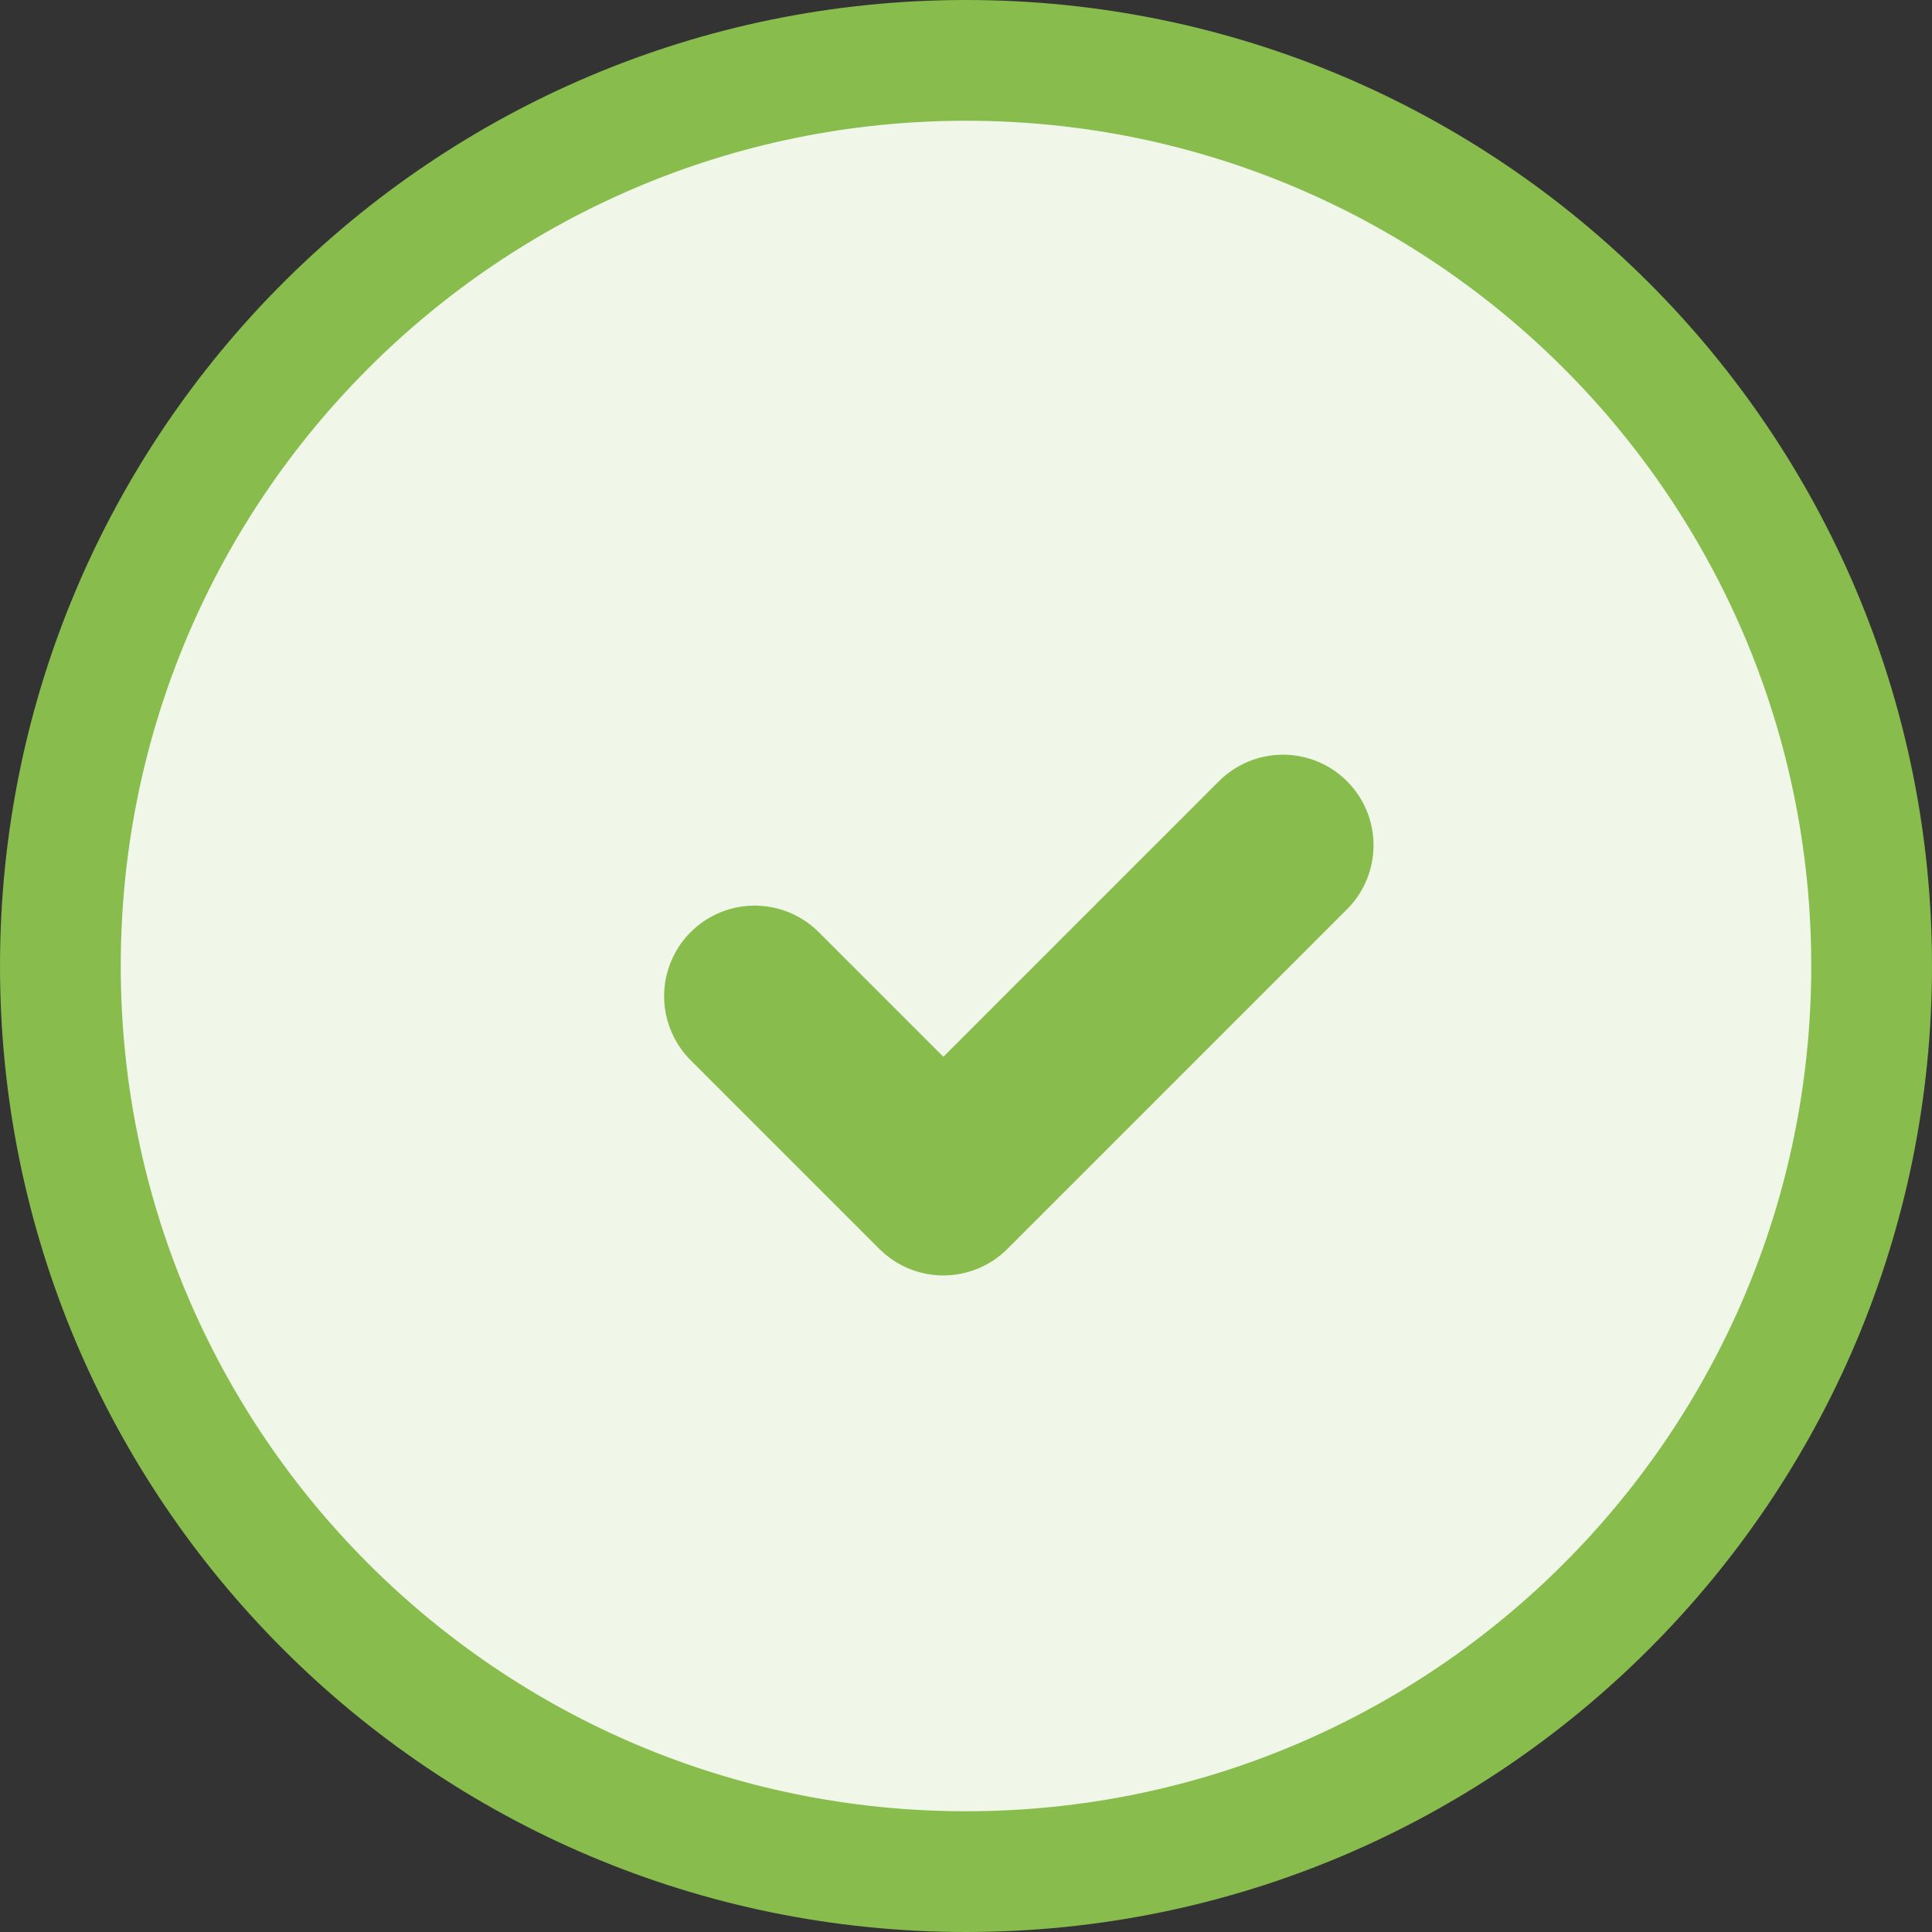
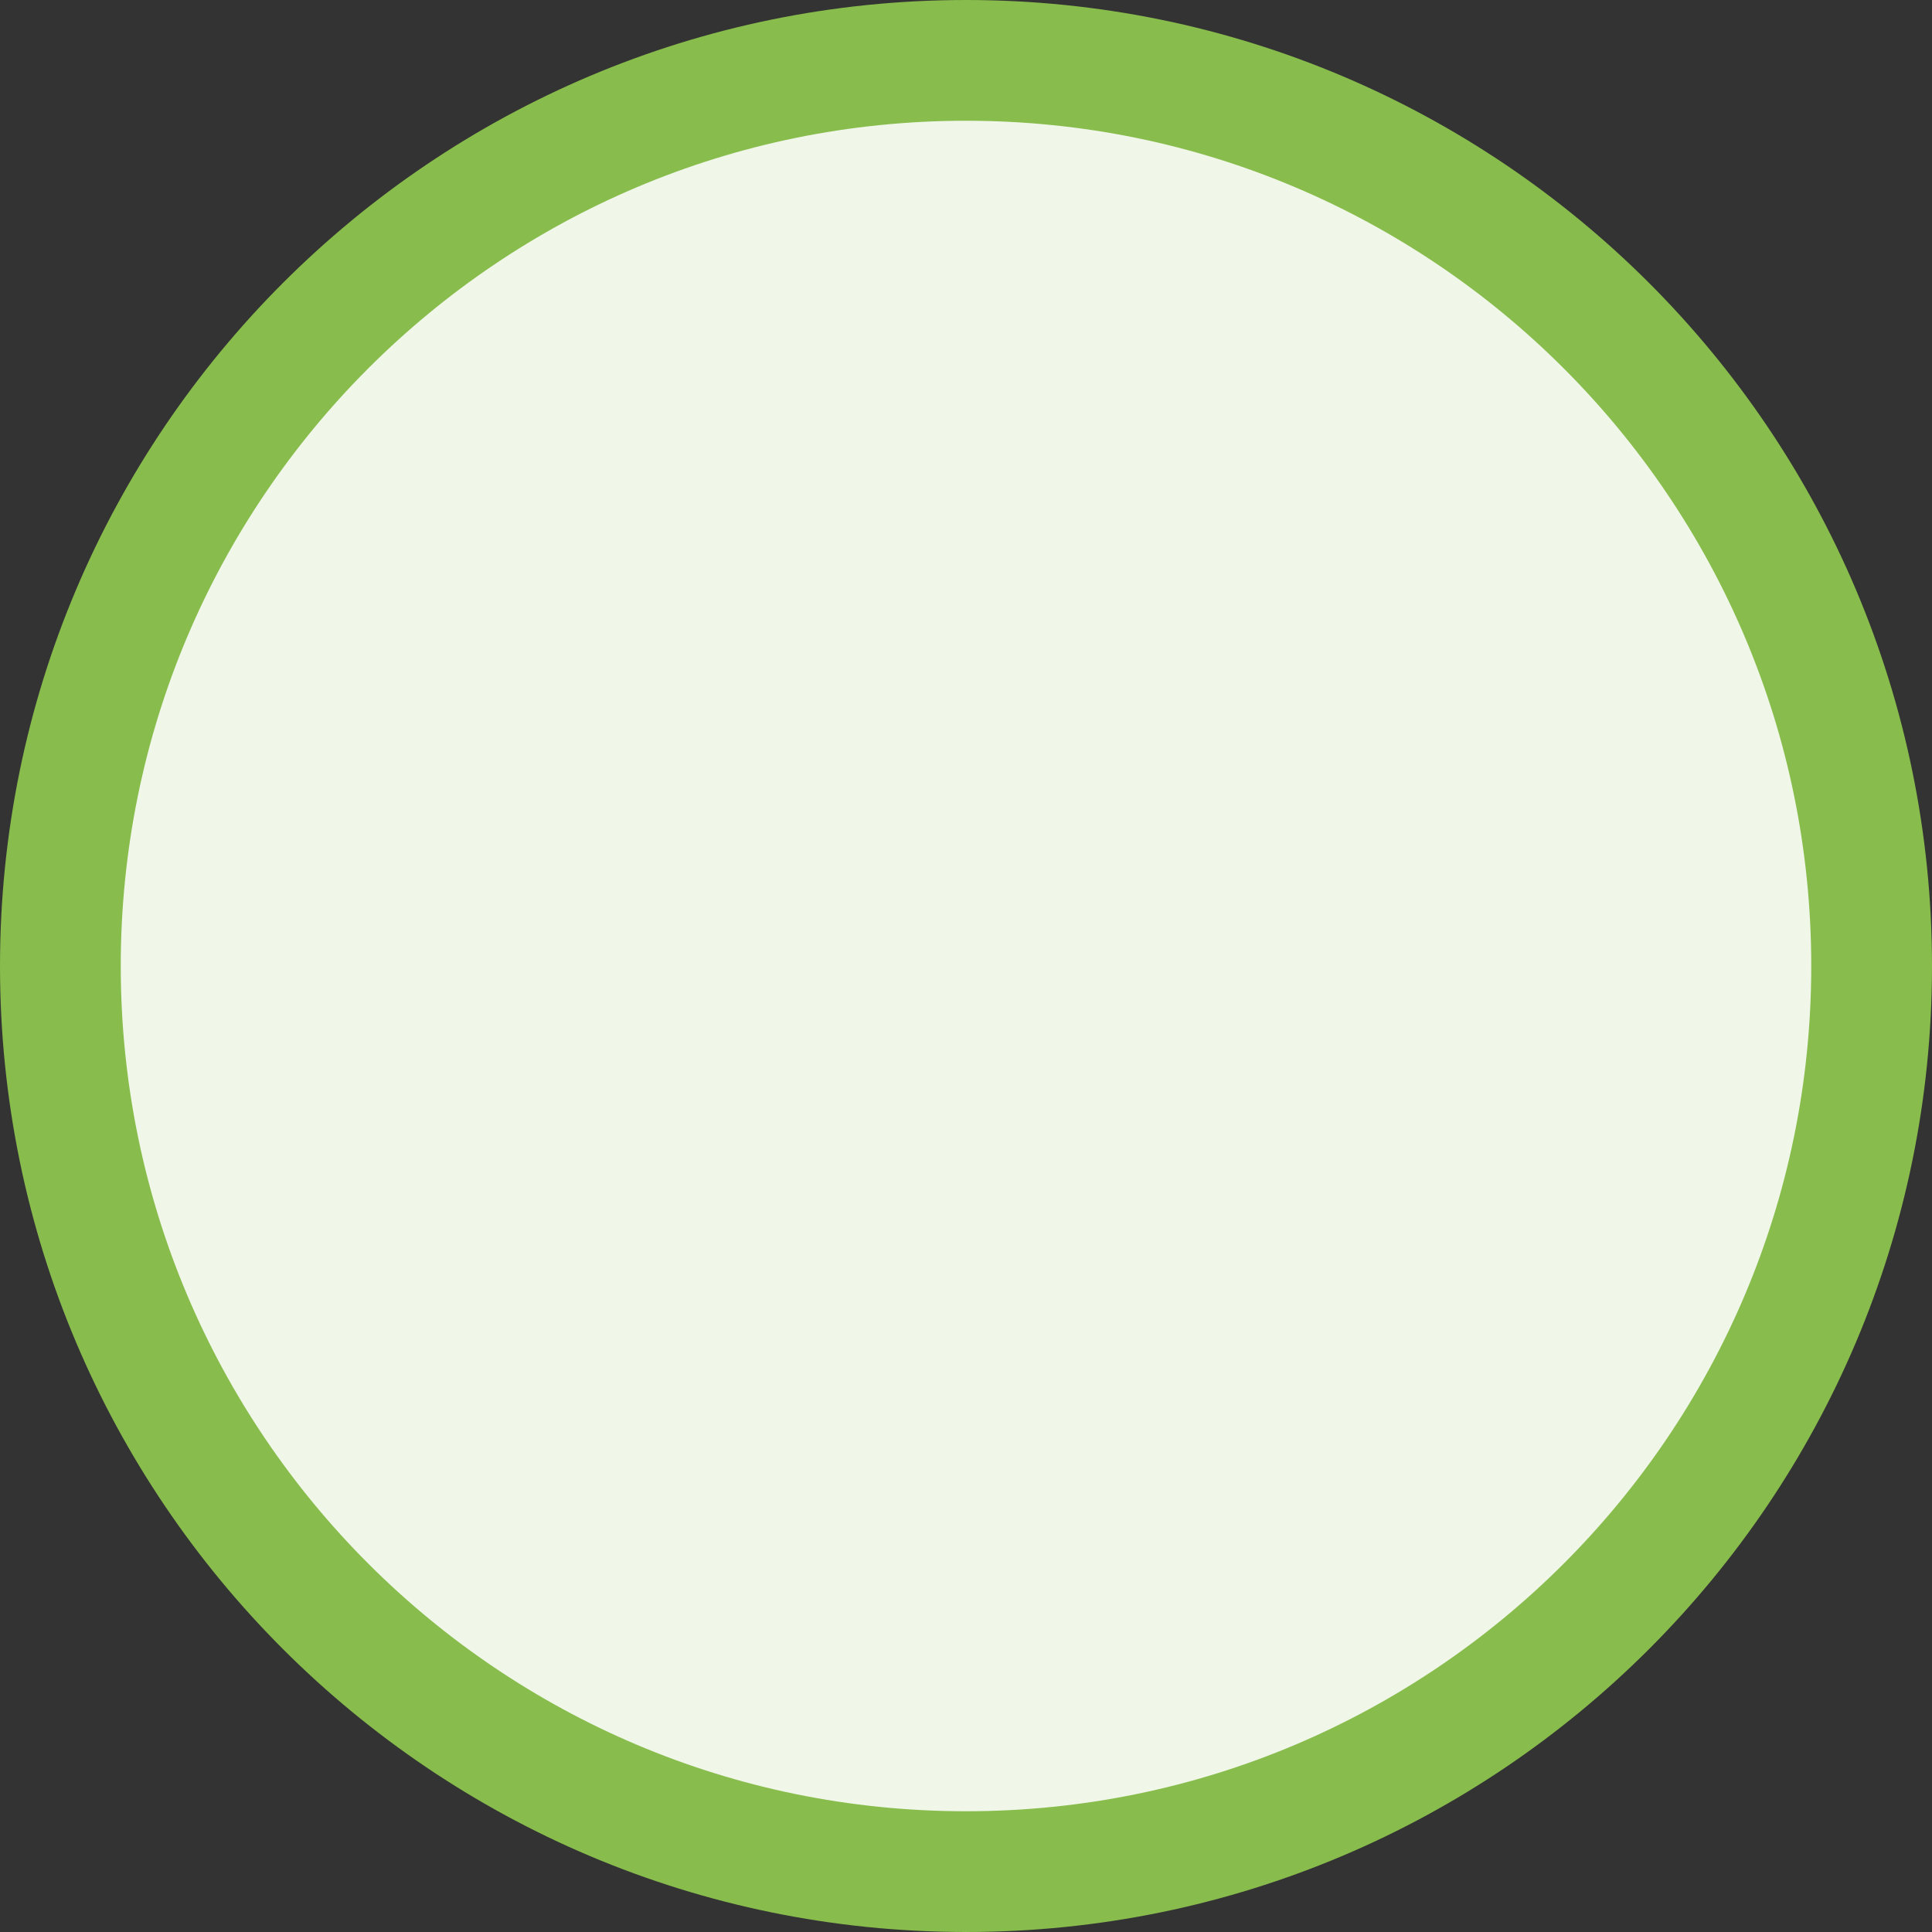
<svg xmlns="http://www.w3.org/2000/svg" width="32" height="32" viewBox="0 0 32 32" fill="none">
  <rect x="0" y="0" width="32" height="32" fill="#333333" stroke="none" />
  <path d="M16 31C7.716 31 1 24.284 1 16C1 7.716 7.716 1 16 1C24.284 1 31 7.716 31 16C31 24.284 24.284 31 16 31Z" fill="#F0F7E8" stroke="#88BC4C" stroke-width="2" />
-   <path d="M12.5 16.5L15.625 19.625L21.25 14" stroke="#88BC4C" stroke-width="3" stroke-linecap="round" stroke-linejoin="round" />
</svg>